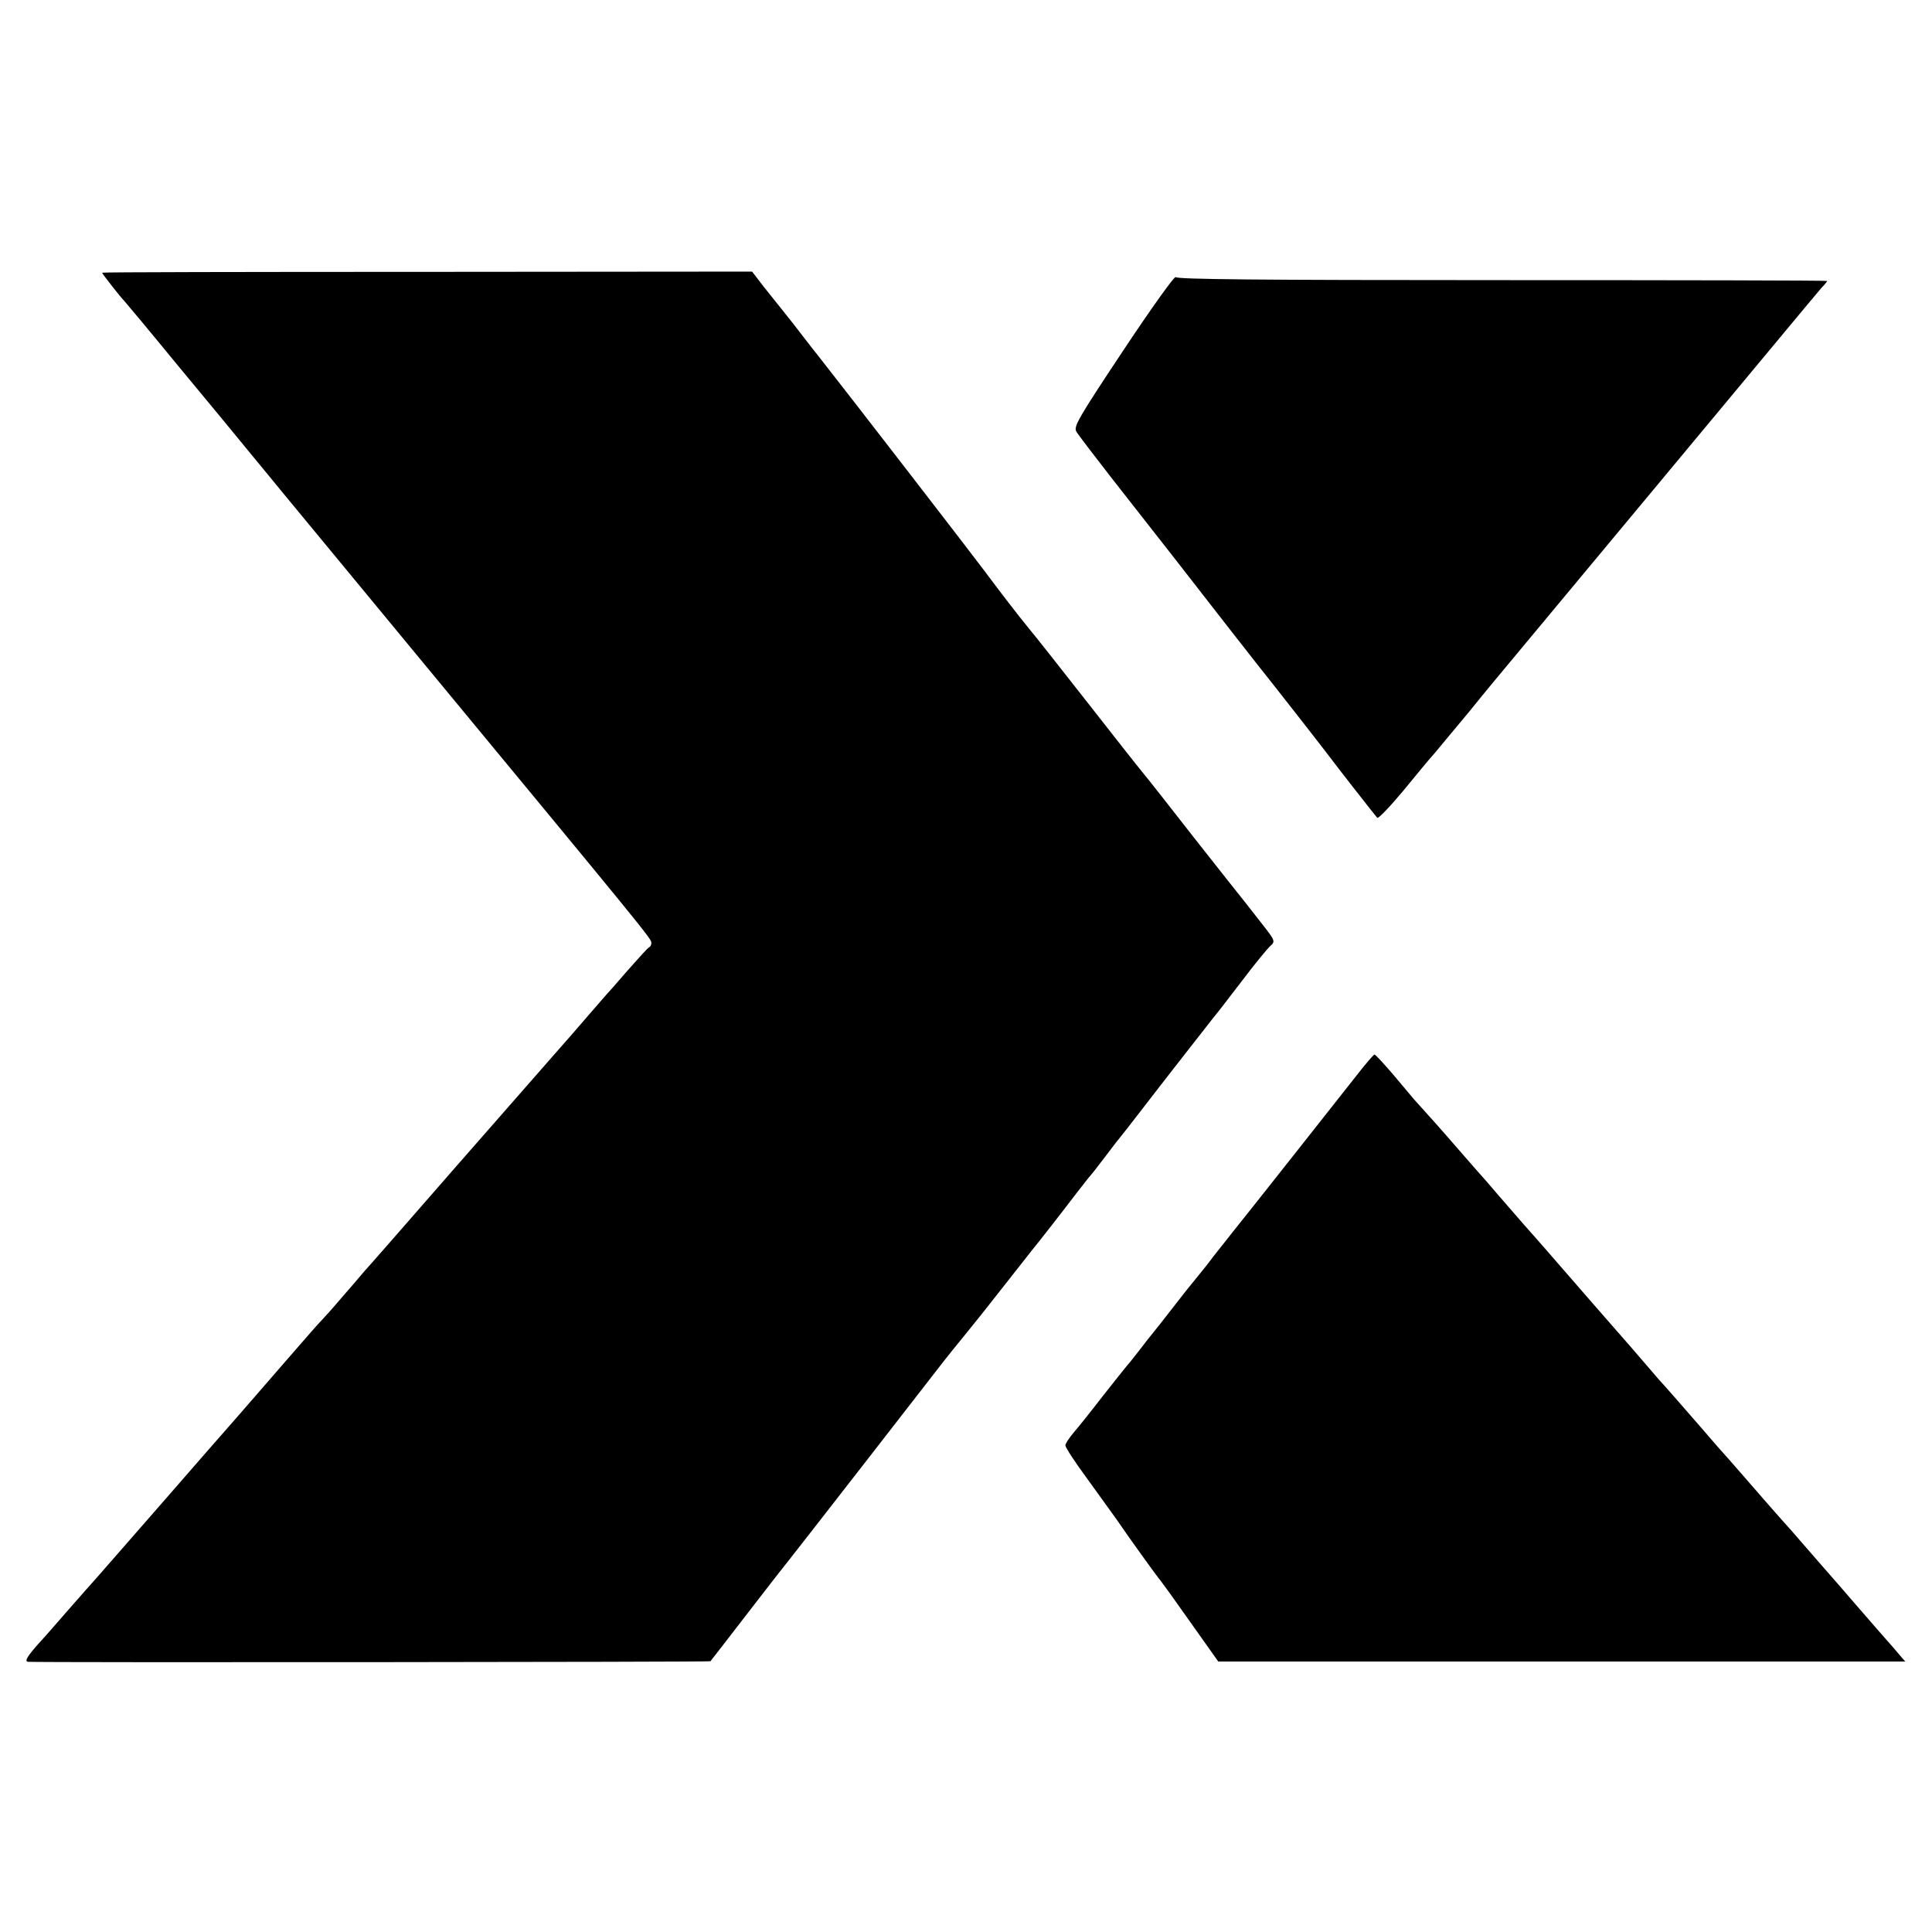
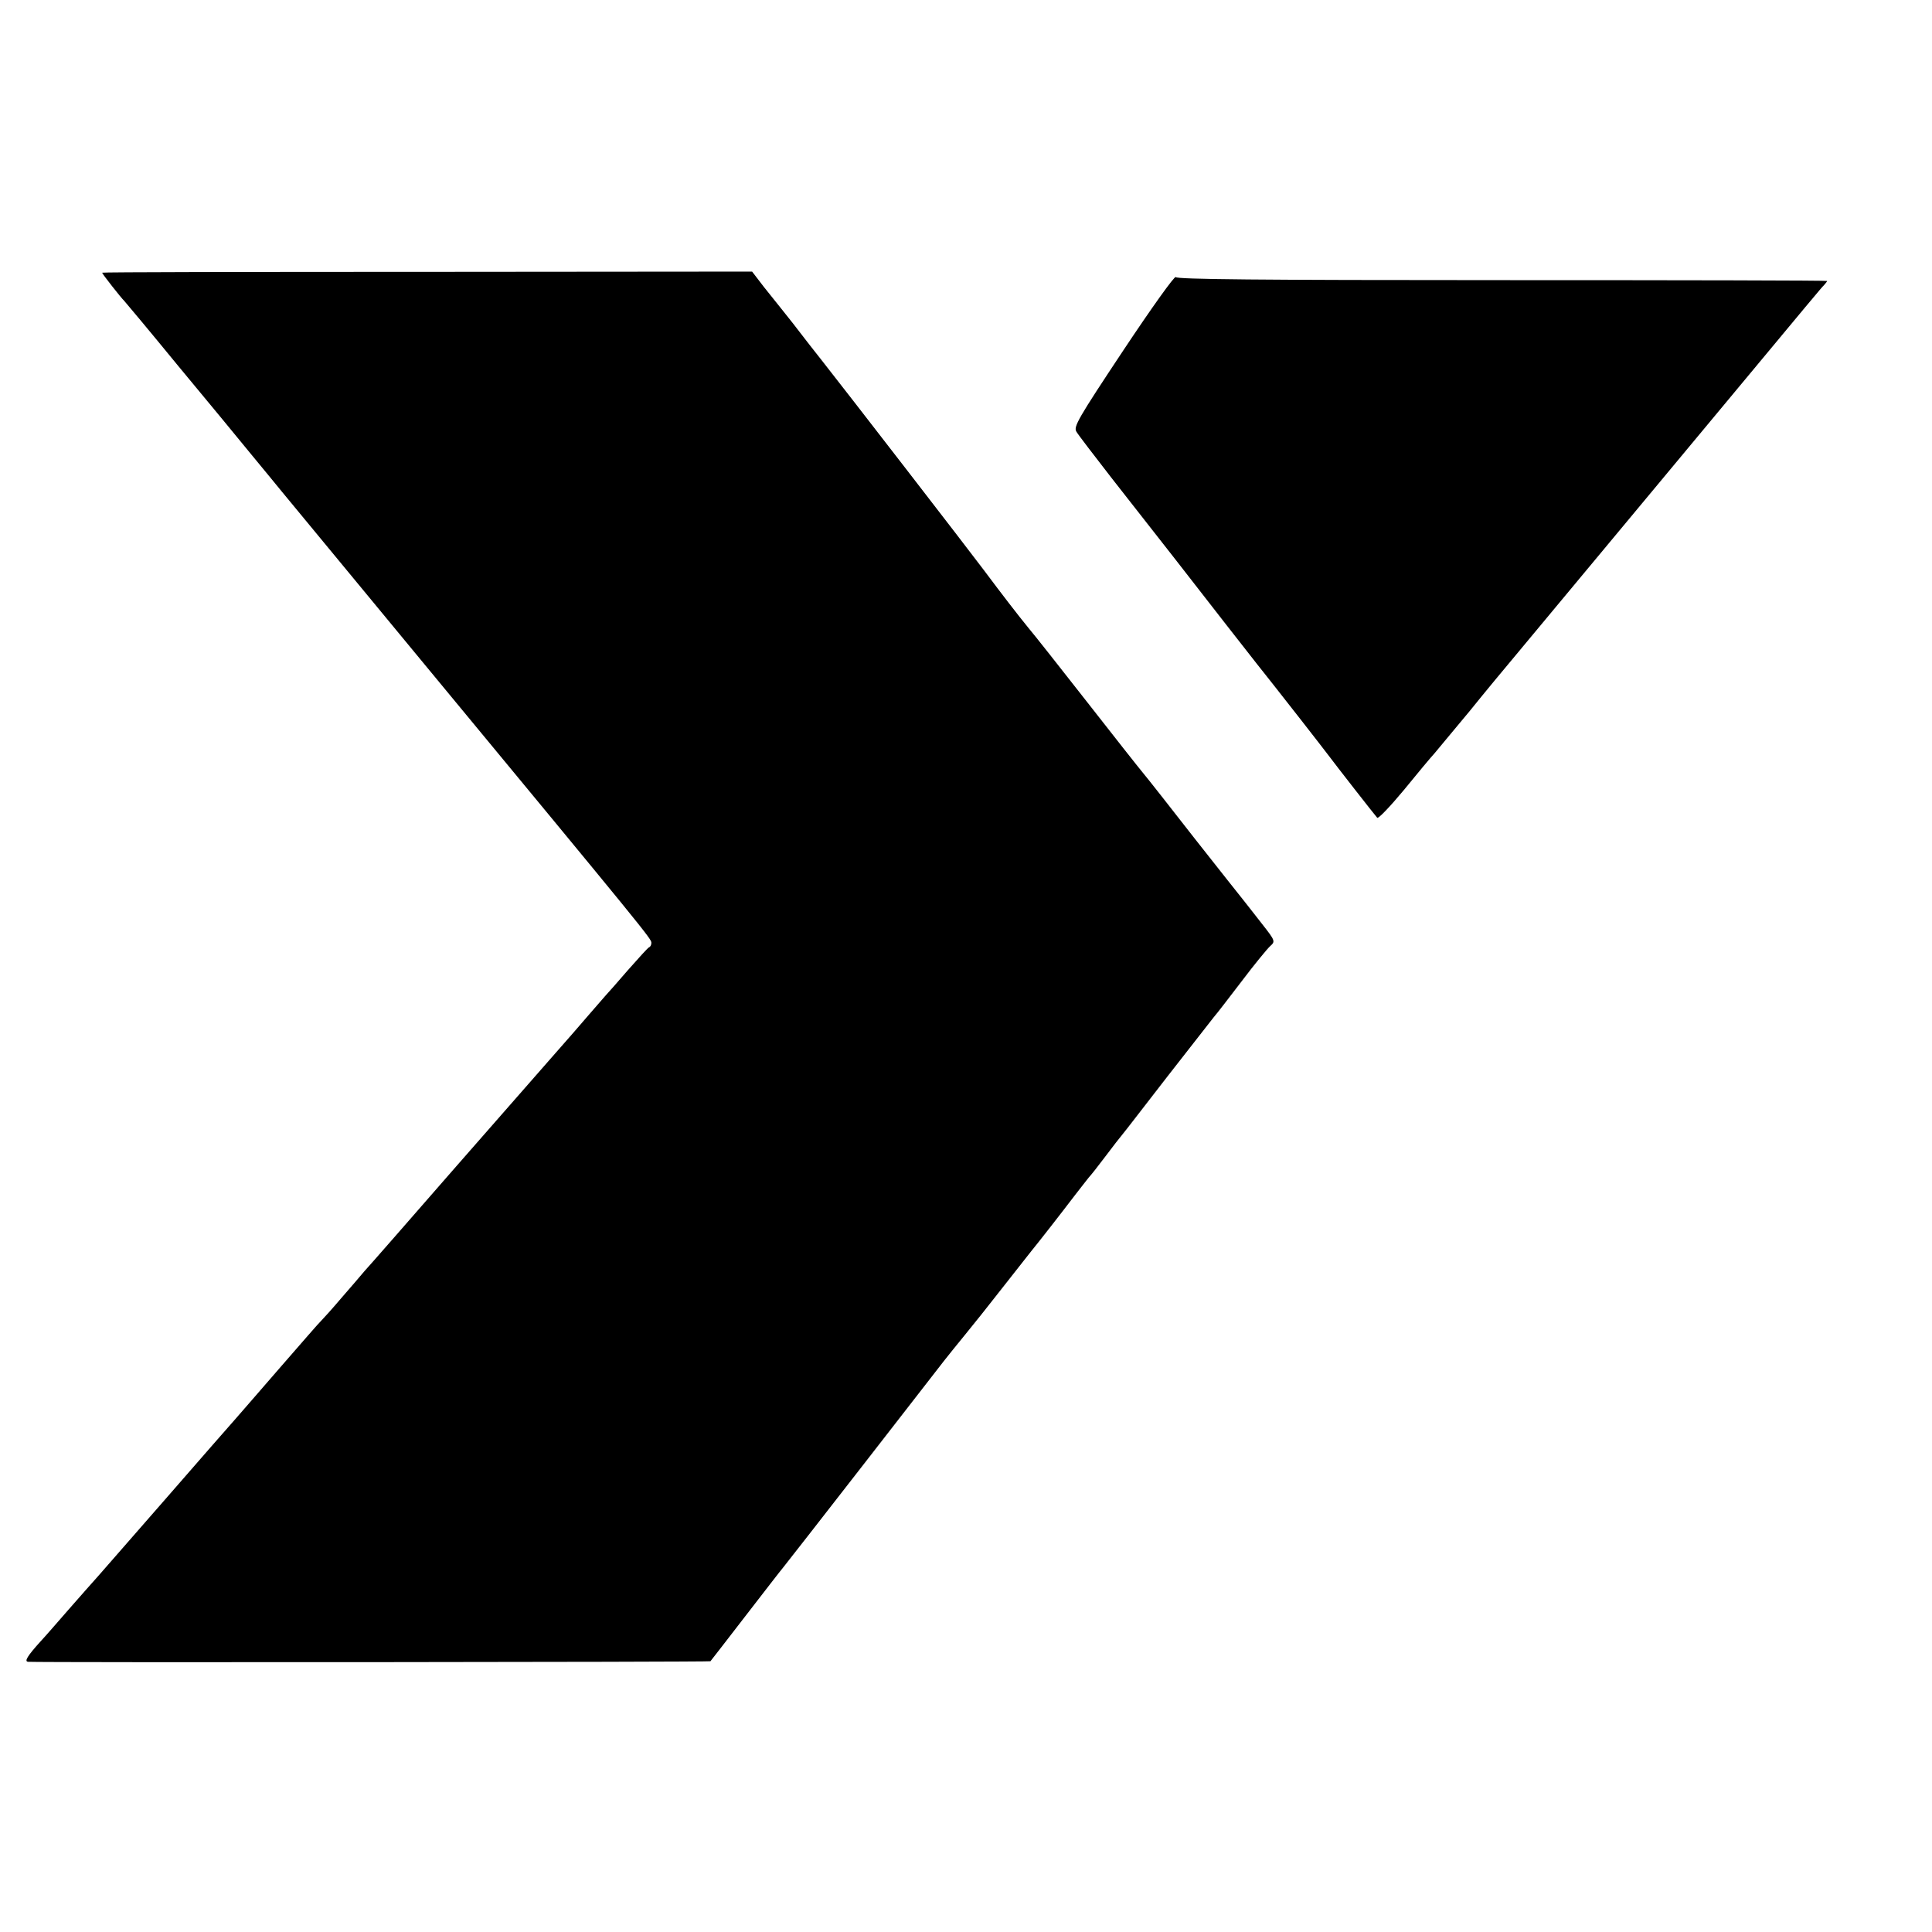
<svg xmlns="http://www.w3.org/2000/svg" version="1.0" width="700pt" height="700pt" viewBox="0 0 700 700" preserveAspectRatio="xMidYMid meet">
  <g transform="translate(0,700) scale(0.1,-0.1)" fill="#000000" stroke="none">
    <path d="M370 6012 c0 -4 70 -93 80 -102 3 -3 91 -108 195 -235 105 -126 224 -271 265 -321 41 -50 91 -110 111 -135 39 -47 143 -173 503 -609 821 -993 836 -1011 836 -1026 0 -7 -3 -14 -8 -16 -4 -1 -38 -39 -77 -83 -38 -44 -74 -85 -80 -91 -5 -6 -32 -37 -60 -69 -55 -64 -56 -65 -136 -156 -31 -35 -190 -217 -354 -404 -163 -187 -309 -354 -324 -370 -14 -17 -53 -62 -86 -100 -33 -39 -65 -74 -71 -80 -6 -5 -71 -80 -145 -165 -74 -85 -148 -171 -165 -190 -17 -19 -129 -147 -249 -285 -120 -137 -232 -266 -249 -285 -17 -19 -65 -73 -106 -120 -41 -47 -87 -100 -103 -117 -48 -53 -60 -73 -45 -74 52 -3 2469 -1 2472 2 2 2 59 76 127 164 68 88 129 167 136 175 16 19 550 706 583 749 14 18 48 60 75 93 28 34 87 108 133 167 46 58 94 120 107 136 31 38 109 138 160 205 22 29 45 57 50 64 6 6 33 40 60 76 27 36 55 72 62 80 7 8 80 103 163 210 84 107 159 204 168 215 10 11 55 70 101 130 46 61 93 118 103 127 19 17 19 19 -29 80 -26 34 -56 71 -65 83 -9 11 -89 112 -178 225 -88 113 -173 221 -189 240 -16 19 -108 136 -205 260 -97 124 -191 243 -209 264 -40 49 -97 123 -162 210 -50 67 -509 661 -592 766 -24 30 -47 60 -51 65 -21 28 -79 102 -94 120 -9 11 -36 45 -60 75 l-43 56 -1177 -1 c-648 0 -1178 -1 -1178 -3z" />
    <path d="M4071 5732 c-166 -250 -182 -278 -171 -296 7 -12 64 -86 126 -166 108 -137 368 -470 418 -535 79 -101 158 -202 169 -215 21 -26 181 -231 202 -259 23 -31 165 -213 175 -224 4 -4 47 41 96 100 48 59 98 119 111 133 12 14 70 84 129 155 58 72 123 150 144 175 21 25 266 320 545 655 626 753 578 695 593 711 6 7 12 14 12 16 0 2 -530 3 -1177 3 -888 0 -1179 3 -1183 11 -3 7 -88 -112 -189 -264z" />
-     <path d="M4918 3107 c-148 -188 -358 -453 -365 -462 -25 -31 -132 -166 -158 -199 -16 -22 -41 -53 -55 -70 -33 -40 -40 -49 -100 -126 -28 -36 -56 -72 -63 -80 -7 -8 -28 -35 -47 -60 -19 -24 -39 -50 -45 -56 -5 -6 -46 -57 -90 -113 -44 -57 -92 -117 -107 -134 -15 -18 -28 -38 -28 -44 0 -7 35 -61 78 -119 42 -58 90 -125 106 -147 50 -73 150 -212 161 -224 5 -6 55 -75 109 -152 l100 -141 1244 0 1245 0 -19 22 c-10 12 -23 27 -29 34 -5 6 -35 39 -65 74 -30 35 -89 102 -130 150 -41 47 -100 114 -130 149 -30 35 -60 69 -66 75 -11 12 -69 78 -154 176 -30 34 -59 68 -65 74 -6 6 -40 45 -75 86 -99 114 -124 142 -140 160 -8 8 -28 31 -44 50 -26 31 -126 146 -151 174 -8 9 -132 151 -236 271 -14 16 -48 55 -75 85 -27 31 -71 82 -99 114 -27 32 -61 71 -75 86 -14 16 -47 54 -75 86 -43 50 -117 133 -151 170 -6 7 -39 46 -74 88 -36 42 -67 76 -70 75 -3 0 -31 -32 -62 -72z" />
  </g>
</svg>